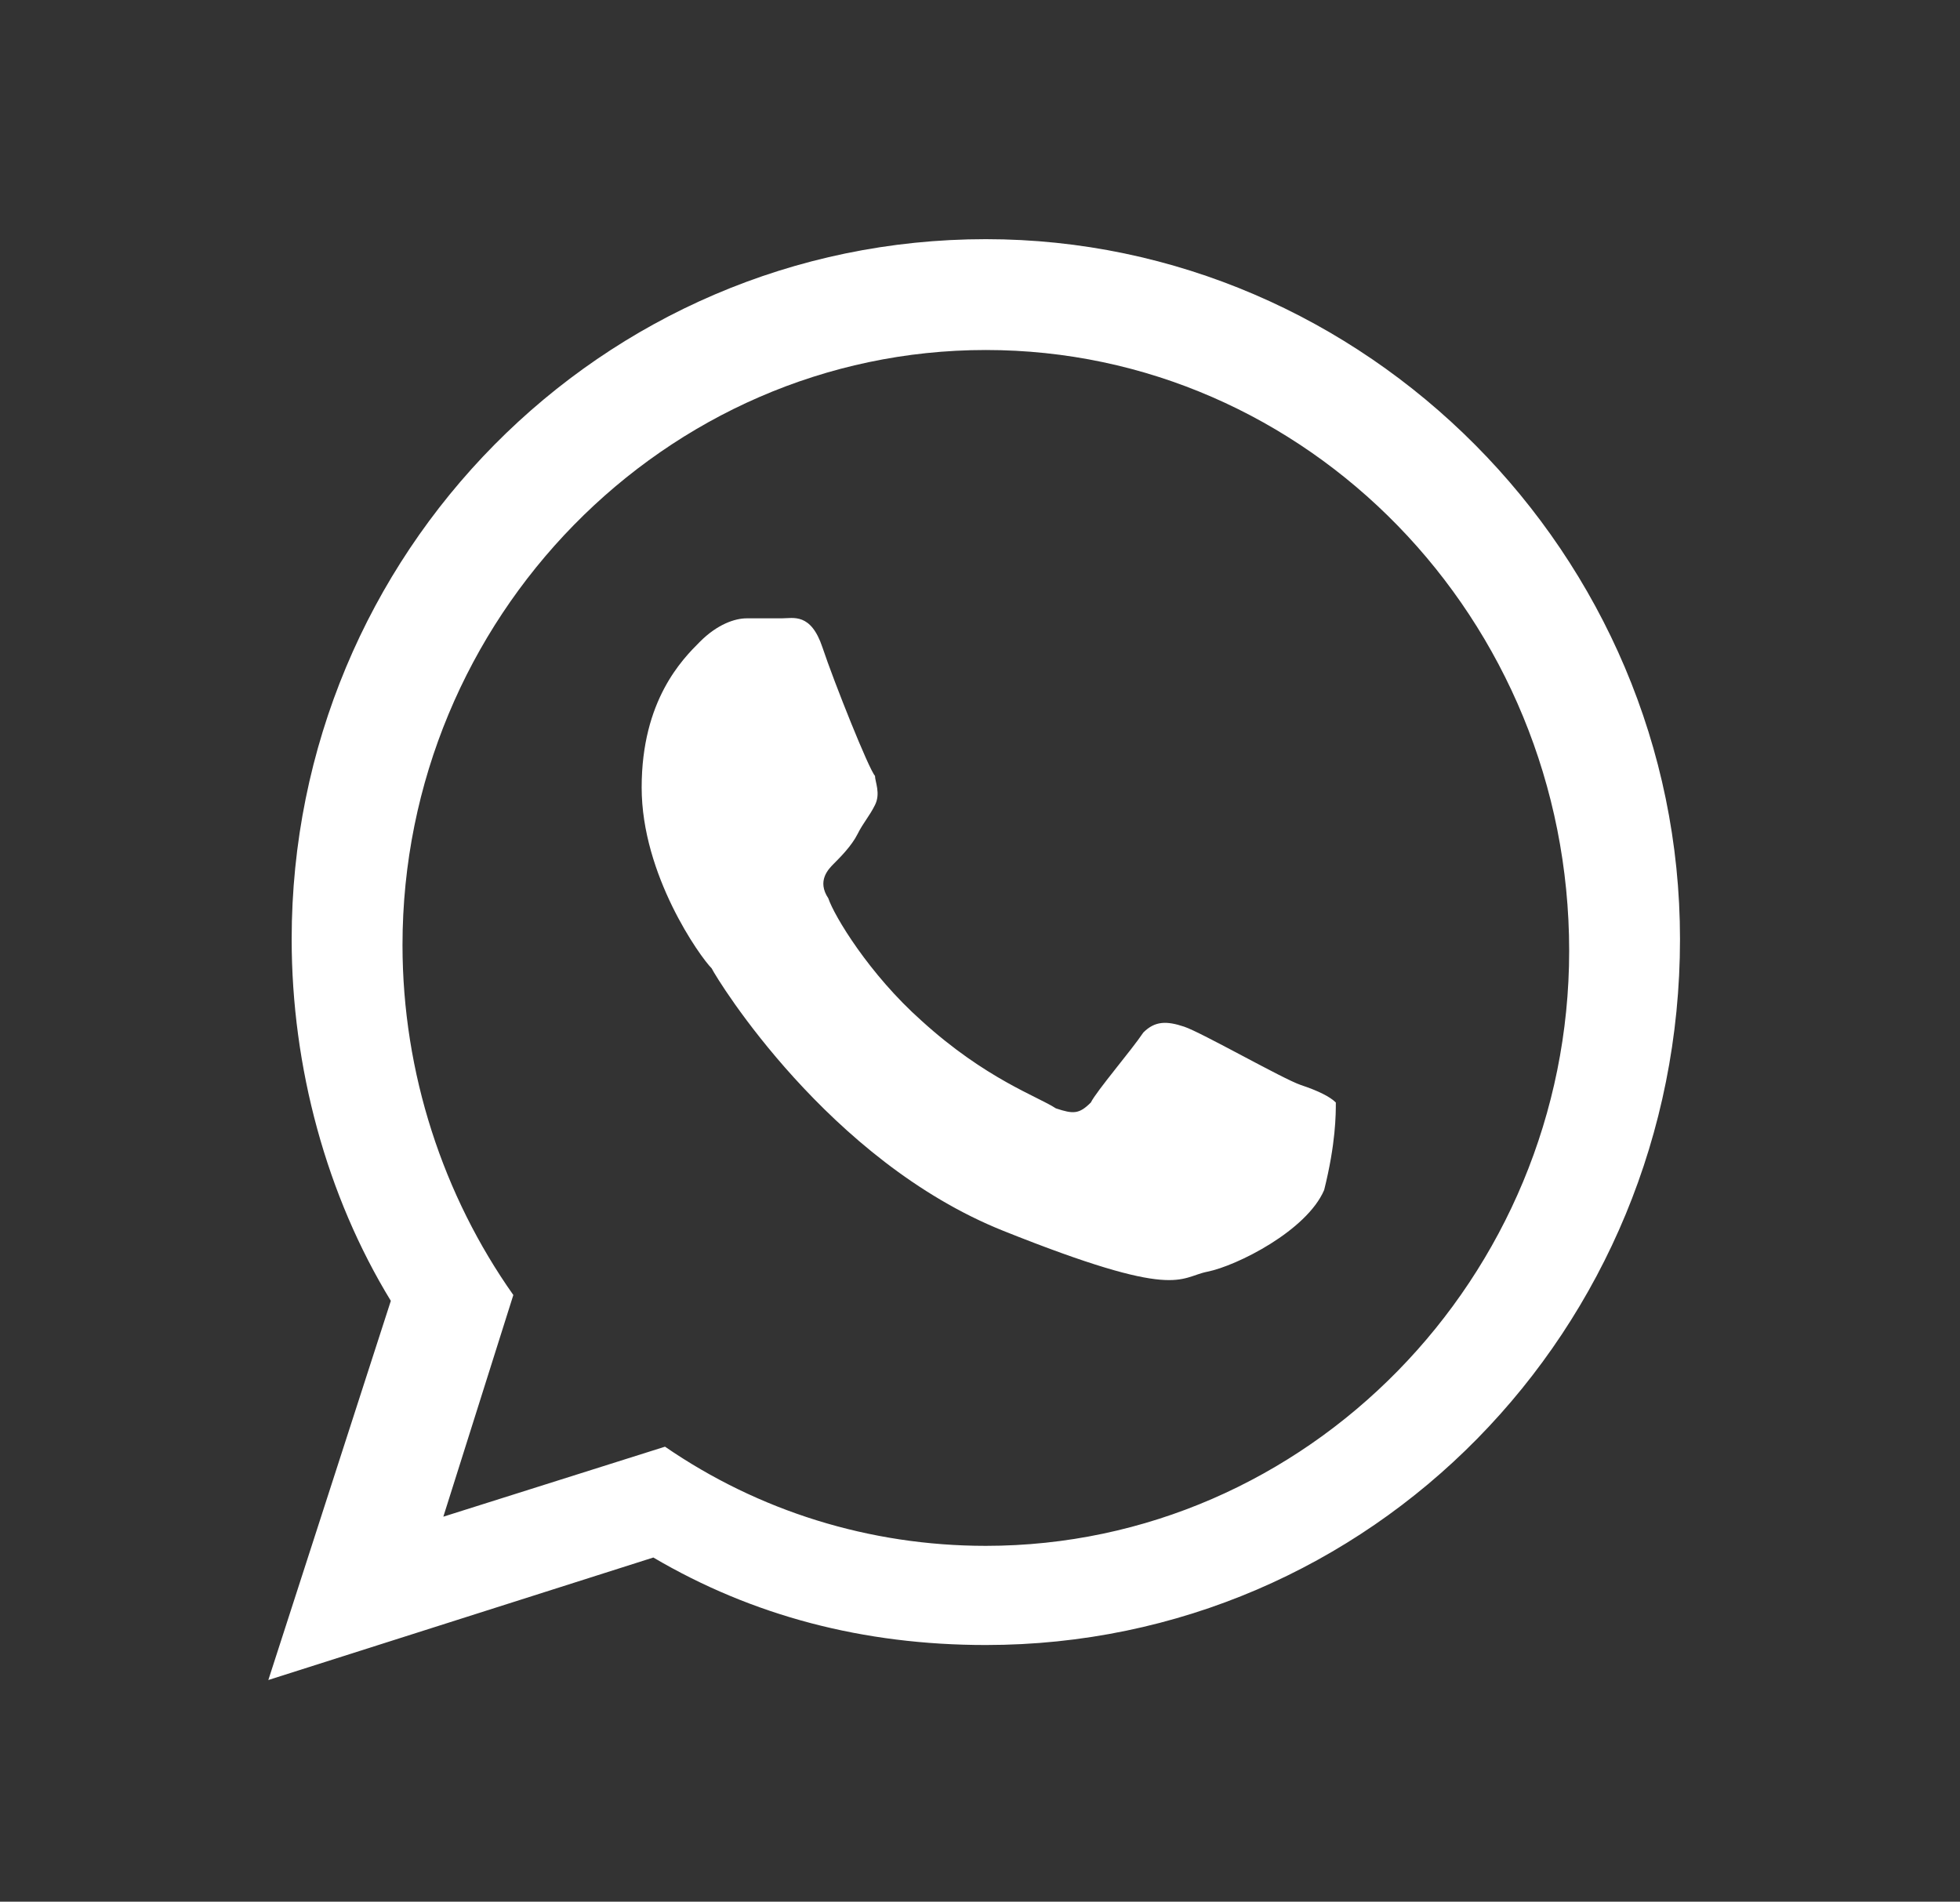
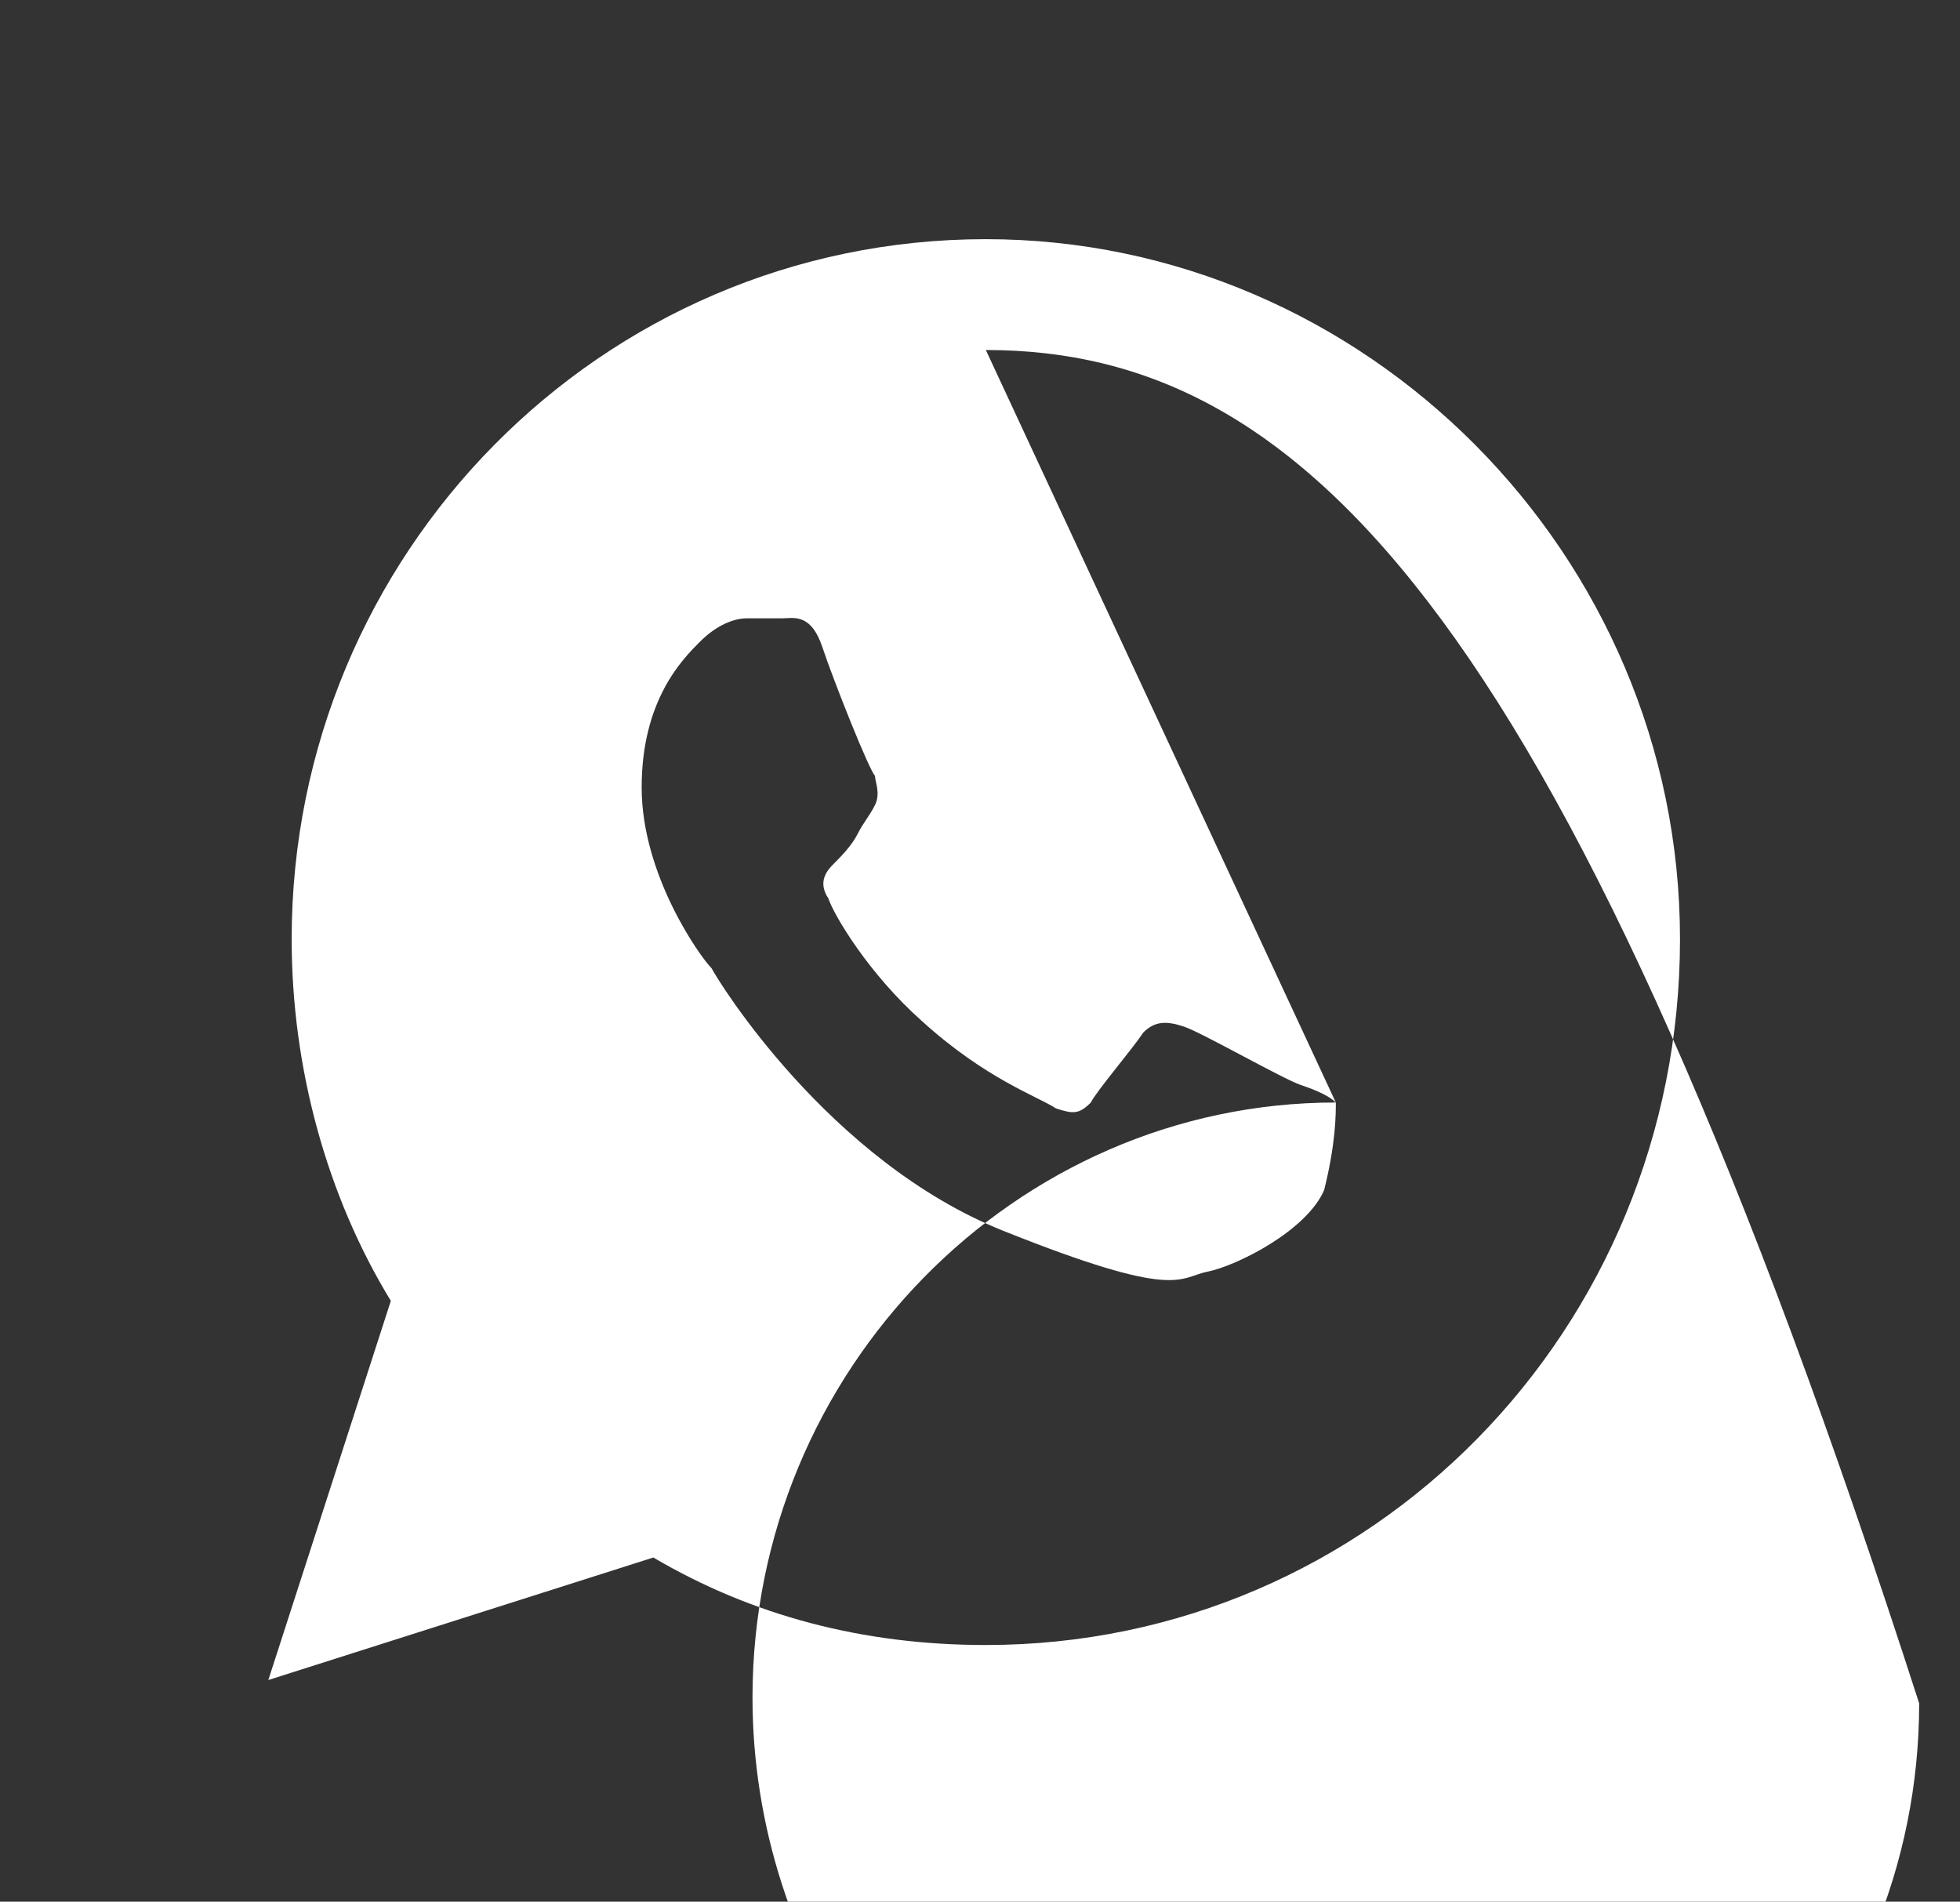
<svg xmlns="http://www.w3.org/2000/svg" version="1.1" id="Ebene_1" x="0px" y="0px" viewBox="0 0 33.6 32.6" style="enable-background:new 0 0 33.6 32.6;" xml:space="preserve">
  <rect x="0" y="0" width="33.6" height="32.6" fill="#333333" stroke="none" />
  <style type="text/css">
	.st0{fill:#FFFFFF;}
</style>
  <g>
-     <path class="st0" d="M22.9,18.9c-0.1-0.1-0.3-0.2-0.6-0.3c-0.3-0.1-1.7-0.9-2-1c-0.3-0.1-0.5-0.1-0.7,0.1c-0.2,0.3-0.8,1-0.9,1.2   c-0.2,0.2-0.3,0.2-0.6,0.1c-0.3-0.2-1.2-0.5-2.3-1.5c-0.9-0.8-1.5-1.8-1.6-2.1c-0.2-0.3,0-0.5,0.1-0.6c0.1-0.1,0.3-0.3,0.4-0.5   c0.1-0.2,0.2-0.3,0.3-0.5c0.1-0.2,0-0.4,0-0.5c-0.1-0.1-0.7-1.6-0.9-2.2c-0.2-0.6-0.5-0.5-0.7-0.5c-0.2,0-0.4,0-0.6,0   s-0.5,0.1-0.8,0.4c-0.3,0.3-1,1-1,2.5c0,1.5,1,2.9,1.2,3.1c0.1,0.2,2,3.3,5,4.5s3,0.8,3.5,0.7c0.5-0.1,1.7-0.7,2-1.4   C22.9,19.6,22.9,19.1,22.9,18.9 M16.9,6c-5.5,0-10,4.6-10,10.2c0,2.2,0.7,4.3,1.9,6l-1.2,3.8l3.8-1.2c1.6,1.1,3.5,1.7,5.5,1.7   c5.5,0,10-4.6,10-10.2C26.9,10.6,22.4,6,16.9,6 M28.8,16.1c0,6.7-5.3,12.1-11.9,12.1c-2.1,0-4-0.5-5.7-1.5l-6.6,2.1l2.1-6.5   c-1.1-1.8-1.7-4-1.7-6.2C5,9.5,10.3,4.1,16.9,4.1C23.4,4.1,28.8,9.5,28.8,16.1" />
+     <path class="st0" d="M22.9,18.9c-0.1-0.1-0.3-0.2-0.6-0.3c-0.3-0.1-1.7-0.9-2-1c-0.3-0.1-0.5-0.1-0.7,0.1c-0.2,0.3-0.8,1-0.9,1.2   c-0.2,0.2-0.3,0.2-0.6,0.1c-0.3-0.2-1.2-0.5-2.3-1.5c-0.9-0.8-1.5-1.8-1.6-2.1c-0.2-0.3,0-0.5,0.1-0.6c0.1-0.1,0.3-0.3,0.4-0.5   c0.1-0.2,0.2-0.3,0.3-0.5c0.1-0.2,0-0.4,0-0.5c-0.1-0.1-0.7-1.6-0.9-2.2c-0.2-0.6-0.5-0.5-0.7-0.5c-0.2,0-0.4,0-0.6,0   s-0.5,0.1-0.8,0.4c-0.3,0.3-1,1-1,2.5c0,1.5,1,2.9,1.2,3.1c0.1,0.2,2,3.3,5,4.5s3,0.8,3.5,0.7c0.5-0.1,1.7-0.7,2-1.4   C22.9,19.6,22.9,19.1,22.9,18.9 c-5.5,0-10,4.6-10,10.2c0,2.2,0.7,4.3,1.9,6l-1.2,3.8l3.8-1.2c1.6,1.1,3.5,1.7,5.5,1.7   c5.5,0,10-4.6,10-10.2C26.9,10.6,22.4,6,16.9,6 M28.8,16.1c0,6.7-5.3,12.1-11.9,12.1c-2.1,0-4-0.5-5.7-1.5l-6.6,2.1l2.1-6.5   c-1.1-1.8-1.7-4-1.7-6.2C5,9.5,10.3,4.1,16.9,4.1C23.4,4.1,28.8,9.5,28.8,16.1" />
  </g>
</svg>